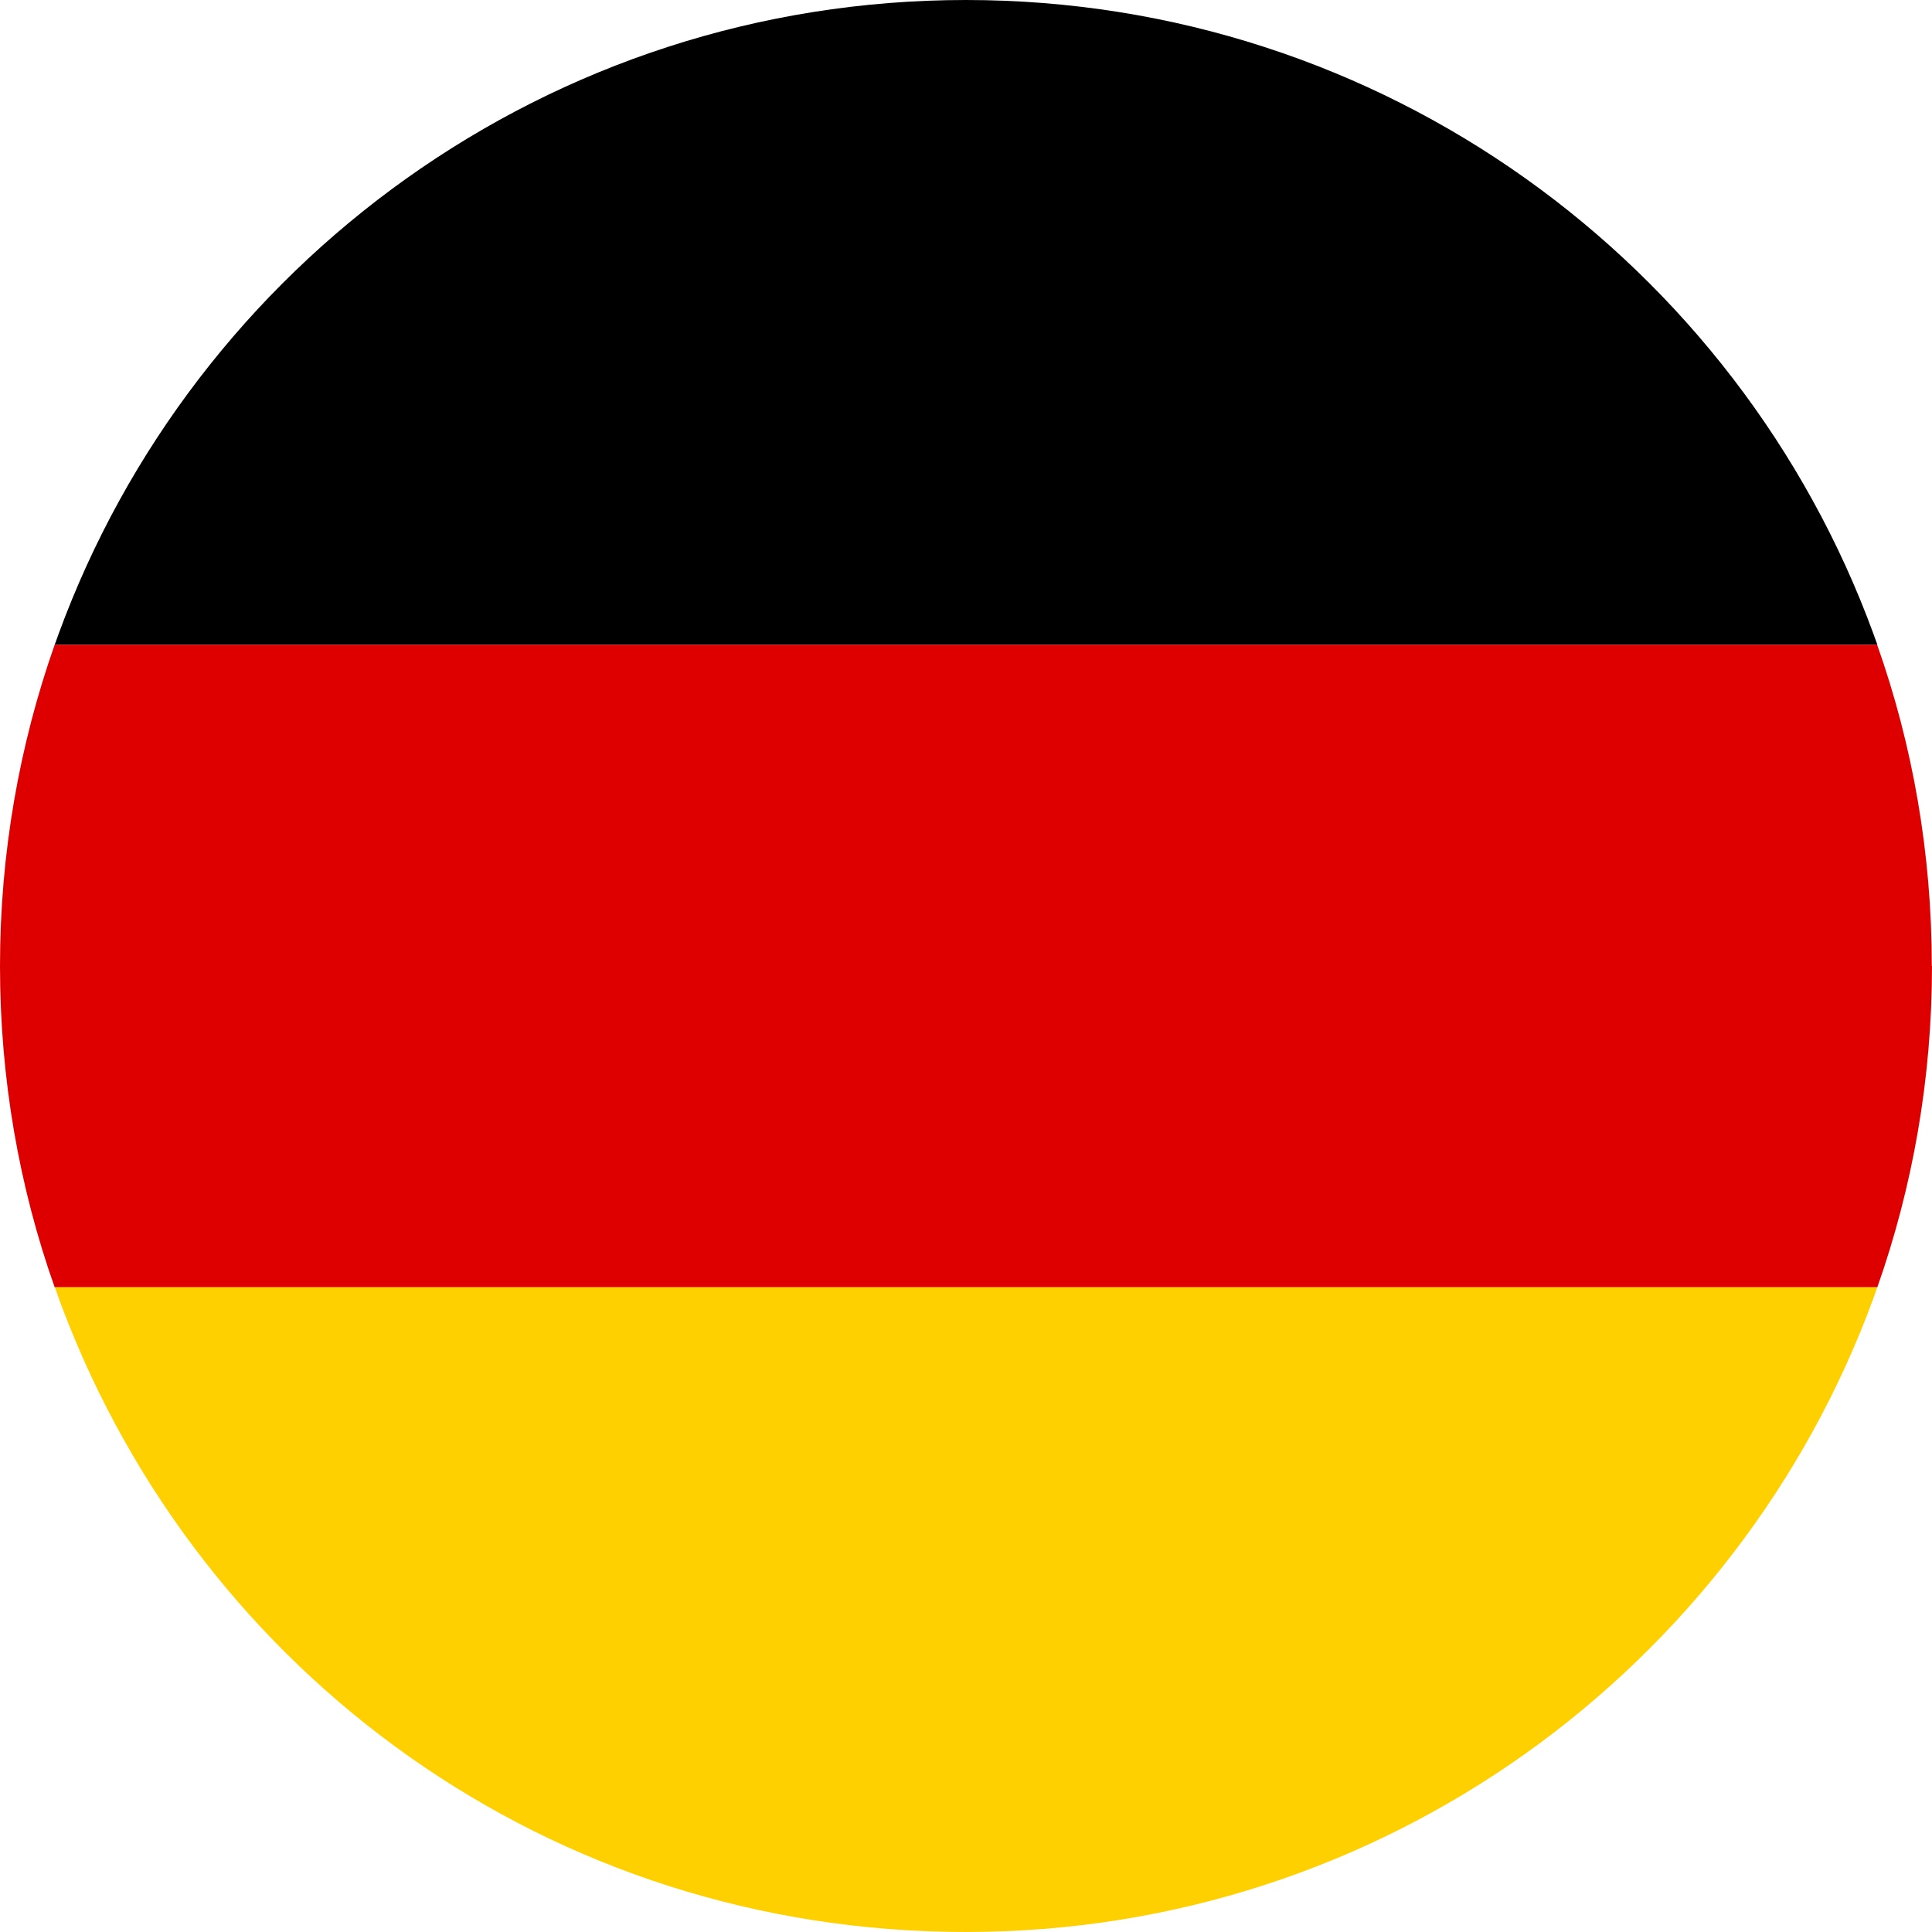
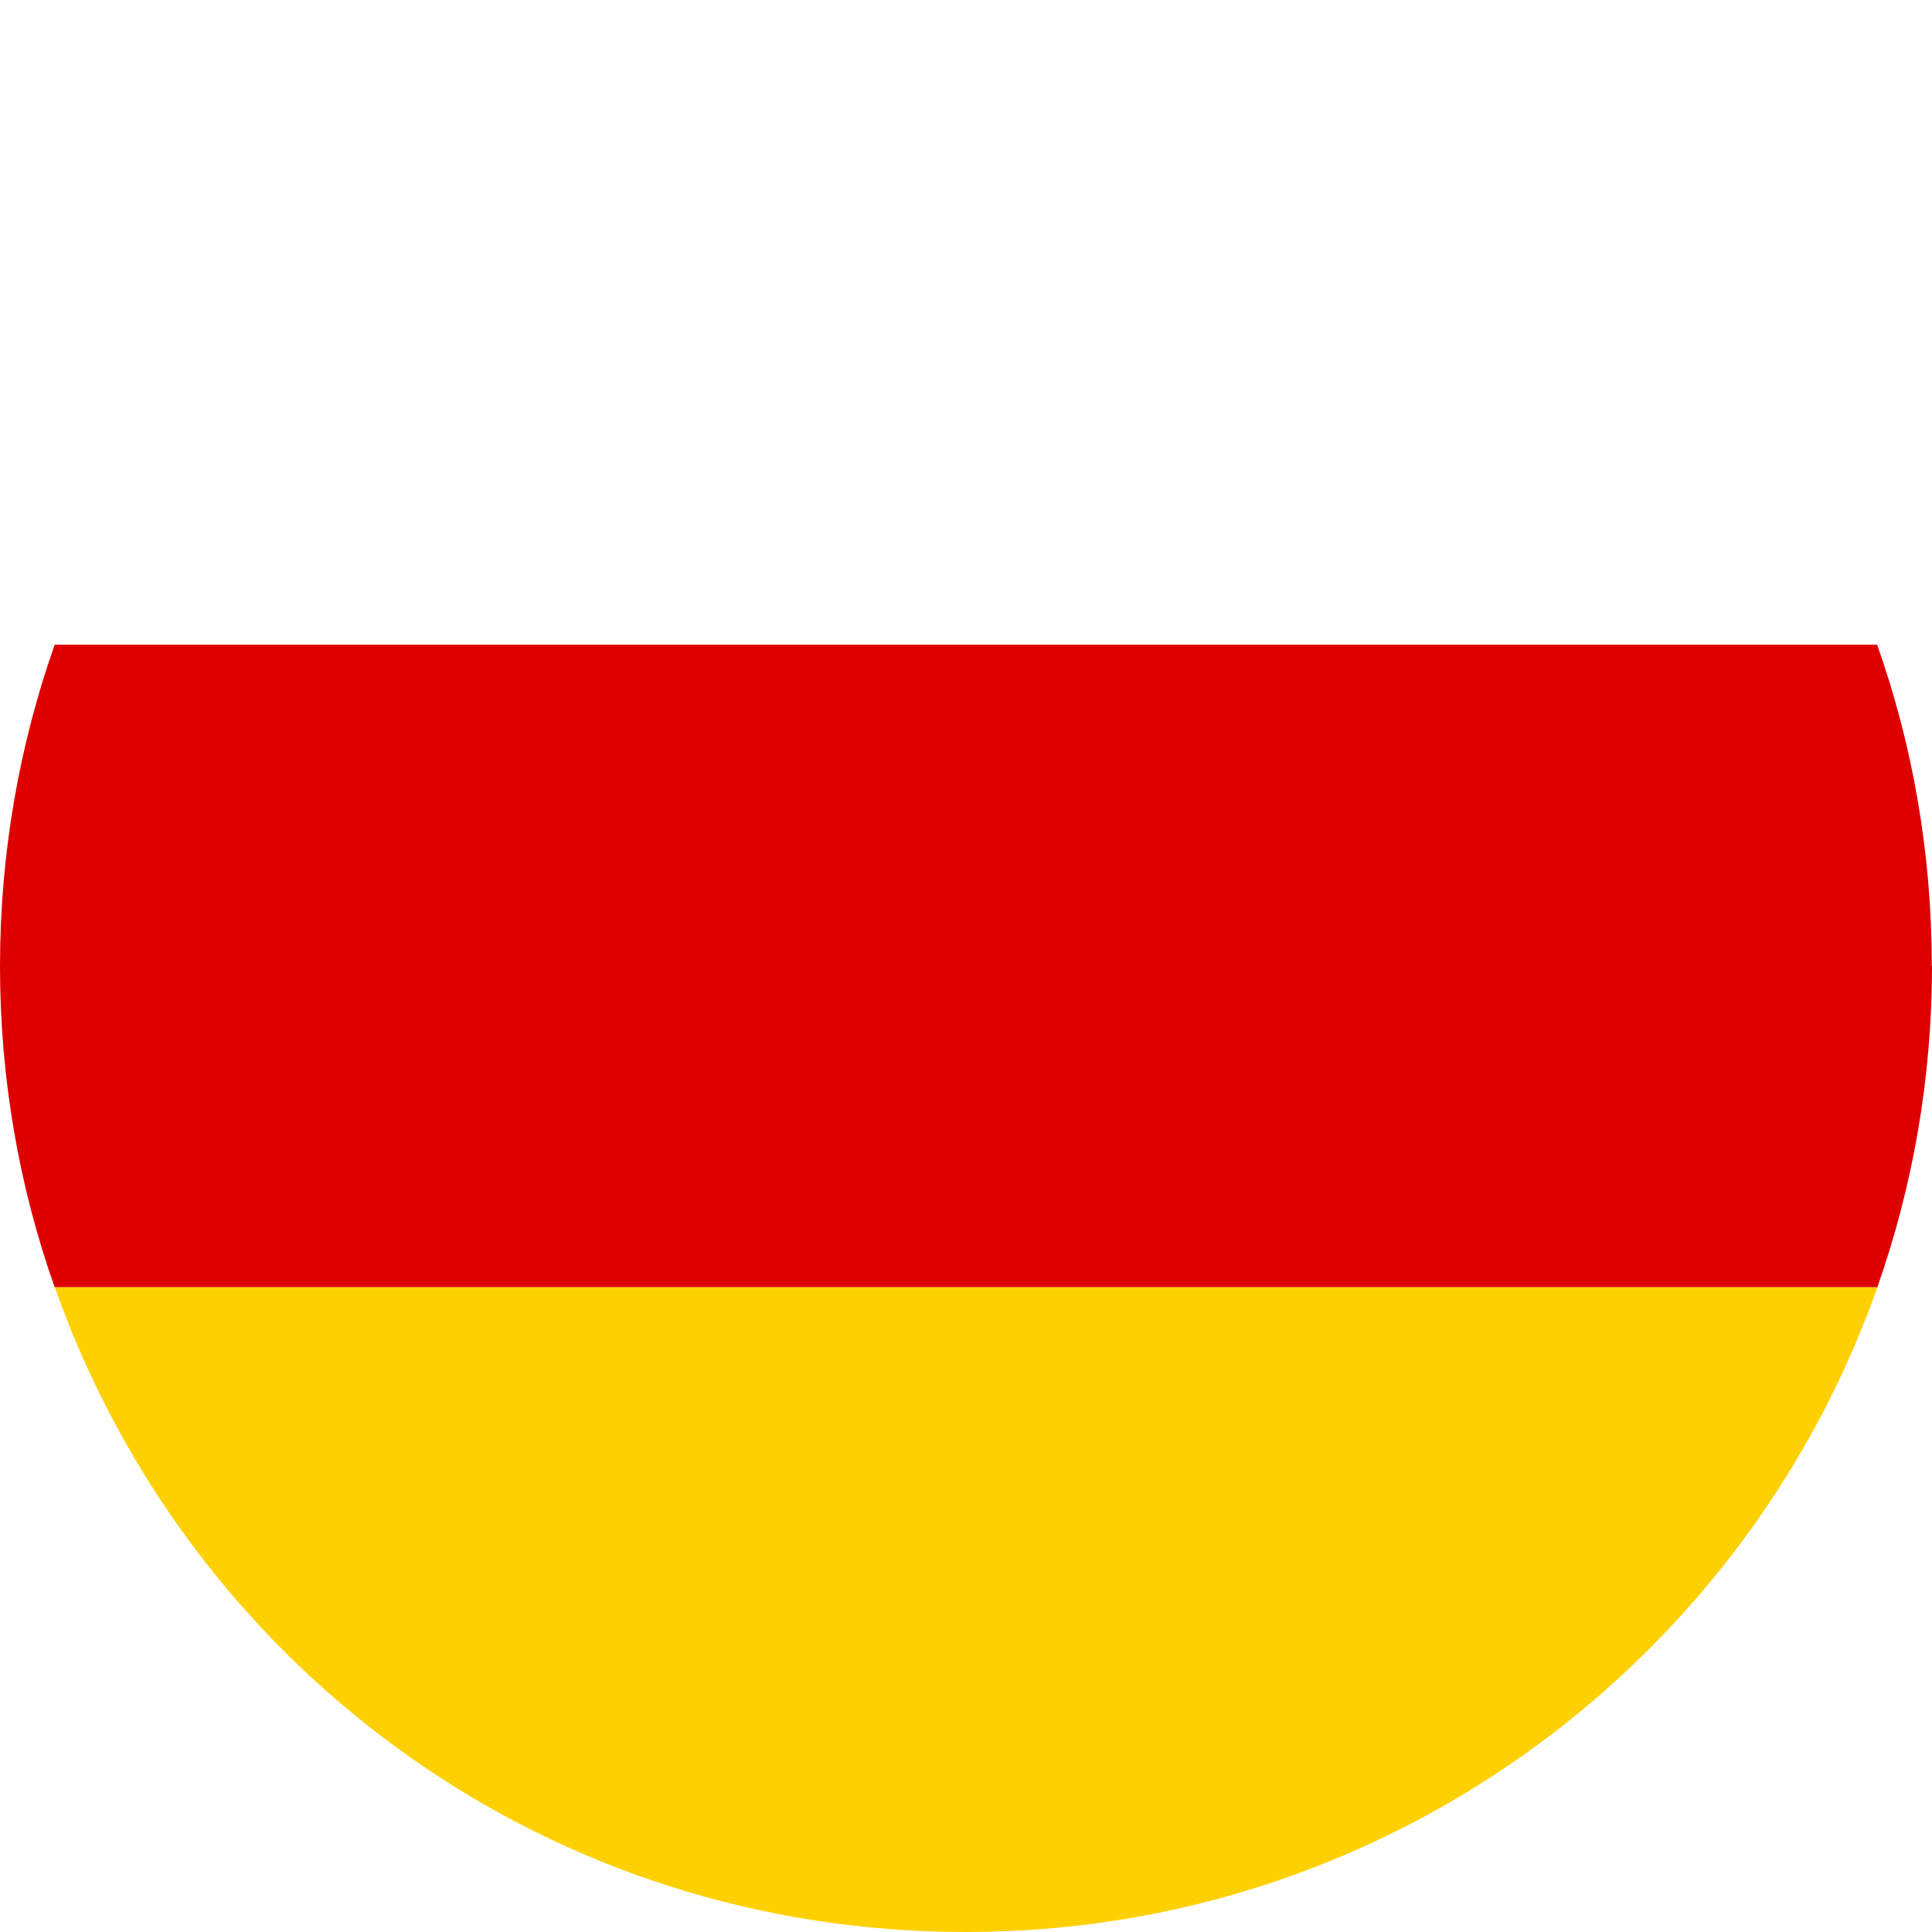
<svg xmlns="http://www.w3.org/2000/svg" id="Layer_1" data-name="Layer 1" viewBox="0 0 100 100">
-   <path d="M97.17,33.37H2.83s.03-.09.05-.13c.05-.14.1-.28.15-.42C10.04,13.66,28.43,0,50,0s39.96,13.66,46.97,32.81c.05.14.1.28.15.42.02.04.03.09.05.13Z" />
  <path d="M100,50c0,5.83-1,11.43-2.83,16.63H2.83c-1.84-5.2-2.83-10.8-2.83-16.63s1-11.43,2.83-16.63h94.33c1.84,5.2,2.83,10.8,2.83,16.63Z" style="fill: #de0000;" />
-   <path d="M97.17,66.63c-.07.19-.13.37-.2.56-7.01,19.14-25.39,32.81-46.97,32.81S10.41,86.61,3.25,67.76c-.07-.18-.14-.36-.2-.54-.07-.2-.14-.39-.21-.59h94.33Z" style="fill: #ffd000;" />
+   <path d="M97.17,66.63c-.07.19-.13.37-.2.56-7.01,19.14-25.39,32.81-46.97,32.81S10.41,86.61,3.25,67.76c-.07-.18-.14-.36-.2-.54-.07-.2-.14-.39-.21-.59Z" style="fill: #ffd000;" />
</svg>